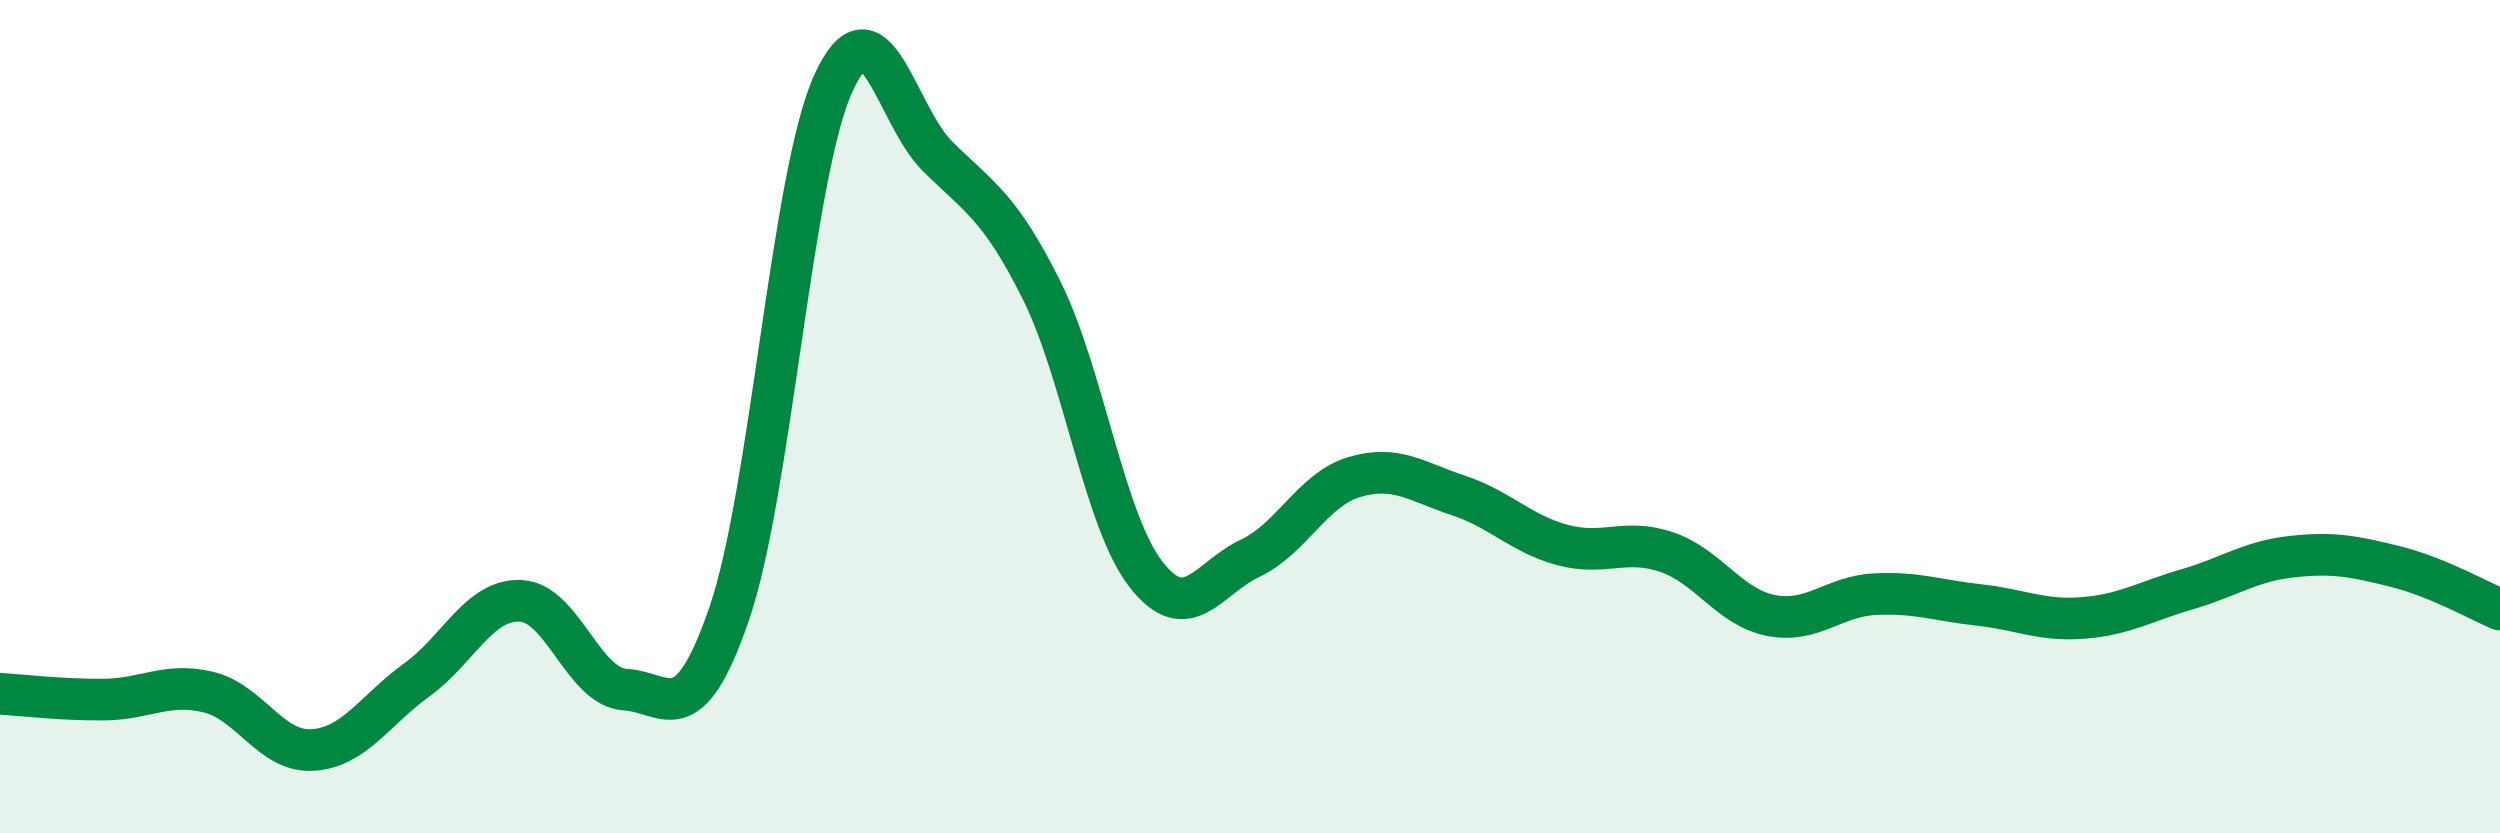
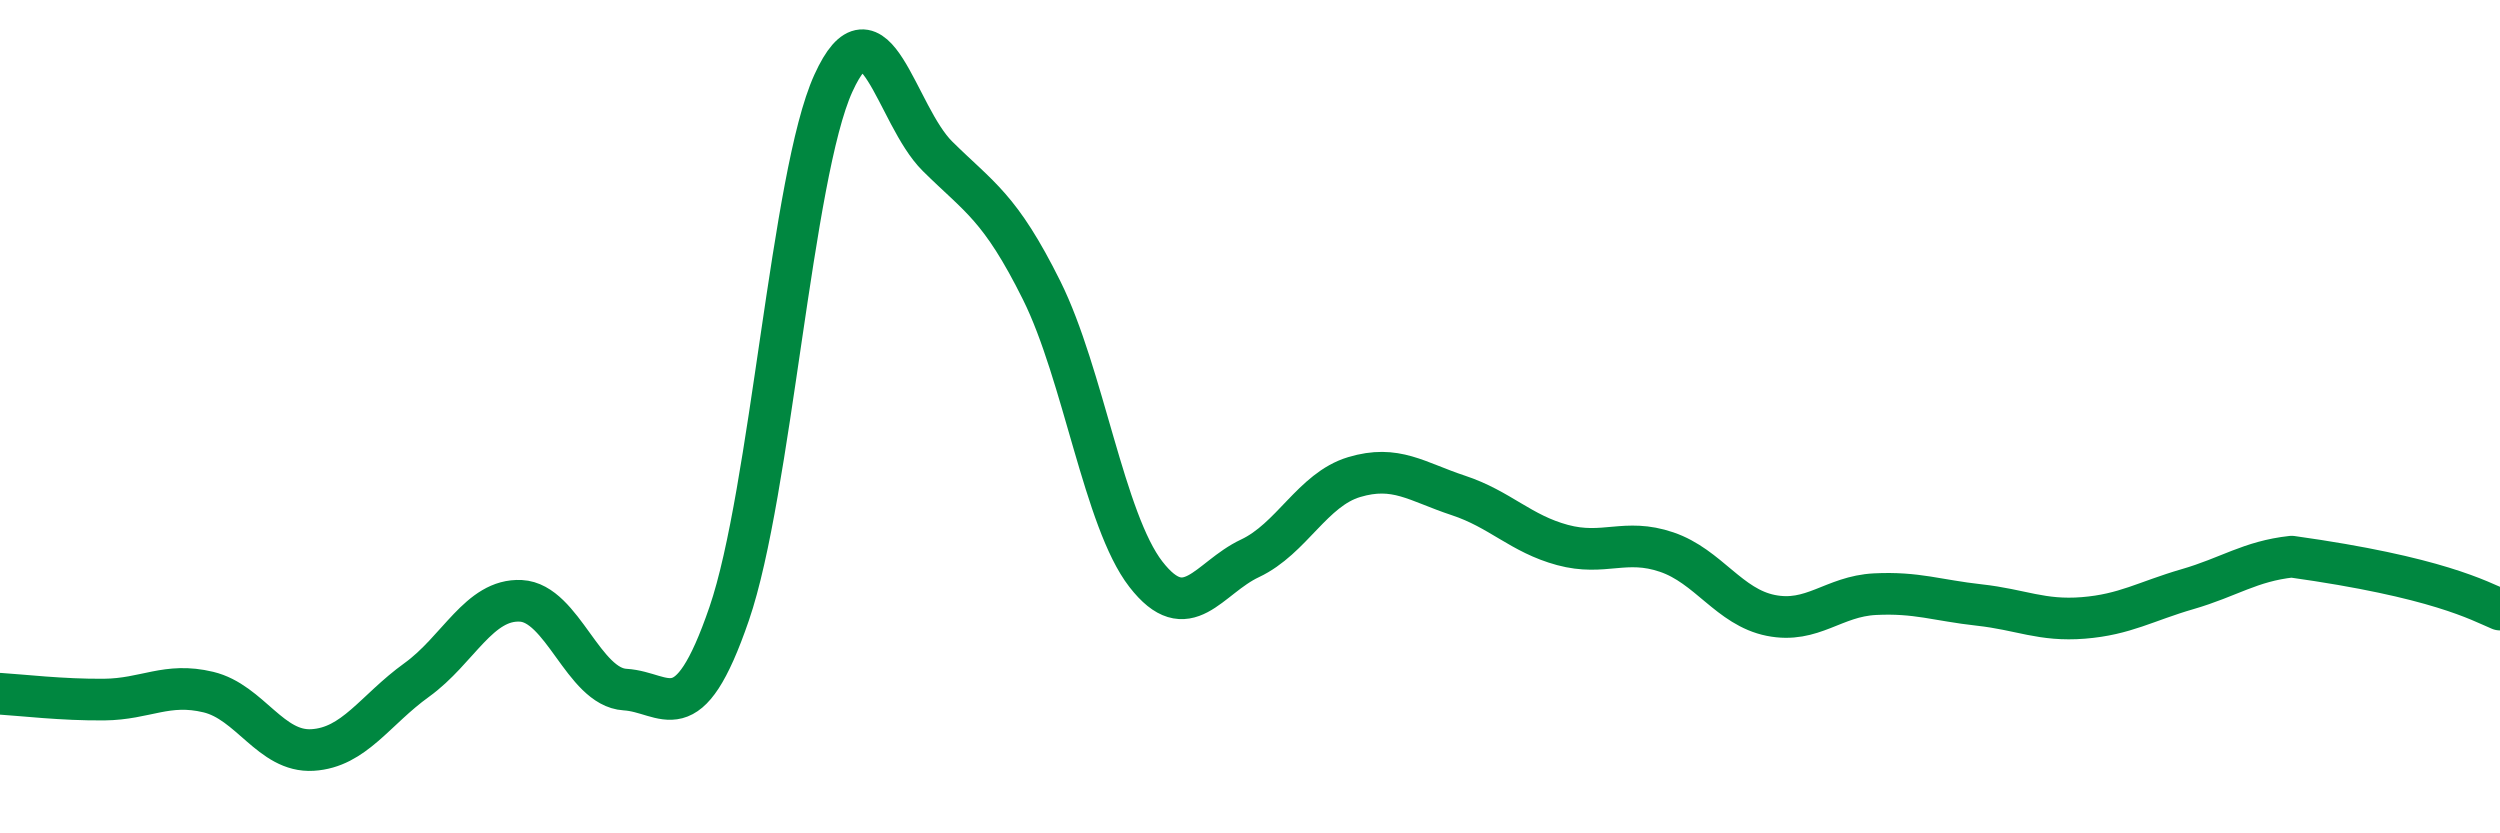
<svg xmlns="http://www.w3.org/2000/svg" width="60" height="20" viewBox="0 0 60 20">
-   <path d="M 0,16.65 C 0.5,16.68 1.5,16.8 2.5,16.79 C 3.5,16.78 4,16.37 5,16.61 C 6,16.85 6.5,18.06 7.5,18 C 8.5,17.94 9,17.04 10,16.32 C 11,15.6 11.5,14.37 12.5,14.42 C 13.5,14.47 14,16.49 15,16.55 C 16,16.61 16.5,17.64 17.5,14.73 C 18.5,11.82 19,4.2 20,2 C 21,-0.2 21.5,2.76 22.5,3.75 C 23.5,4.74 24,4.96 25,6.97 C 26,8.98 26.5,12.49 27.5,13.78 C 28.5,15.07 29,13.87 30,13.4 C 31,12.93 31.5,11.75 32.5,11.45 C 33.5,11.15 34,11.56 35,11.89 C 36,12.22 36.5,12.81 37.5,13.08 C 38.5,13.35 39,12.91 40,13.25 C 41,13.59 41.5,14.57 42.5,14.77 C 43.5,14.97 44,14.31 45,14.26 C 46,14.21 46.5,14.41 47.5,14.52 C 48.5,14.63 49,14.91 50,14.83 C 51,14.75 51.5,14.43 52.5,14.14 C 53.5,13.85 54,13.47 55,13.36 C 56,13.25 56.5,13.35 57.5,13.6 C 58.5,13.85 59.5,14.42 60,14.63L60 20L0 20Z" fill="#008740" opacity="0.1" stroke-linecap="round" stroke-linejoin="round" />
-   <path d="M 0,16.65 C 0.5,16.68 1.5,16.8 2.5,16.79 C 3.5,16.78 4,16.37 5,16.61 C 6,16.85 6.5,18.06 7.5,18 C 8.5,17.94 9,17.04 10,16.32 C 11,15.6 11.5,14.37 12.5,14.42 C 13.5,14.47 14,16.49 15,16.55 C 16,16.61 16.5,17.64 17.5,14.73 C 18.5,11.82 19,4.2 20,2 C 21,-0.2 21.5,2.76 22.5,3.75 C 23.5,4.74 24,4.96 25,6.97 C 26,8.98 26.5,12.49 27.5,13.78 C 28.5,15.07 29,13.87 30,13.4 C 31,12.93 31.5,11.75 32.5,11.45 C 33.5,11.15 34,11.56 35,11.89 C 36,12.22 36.5,12.81 37.5,13.08 C 38.5,13.35 39,12.91 40,13.25 C 41,13.59 41.5,14.57 42.5,14.77 C 43.5,14.97 44,14.31 45,14.26 C 46,14.21 46.5,14.41 47.5,14.52 C 48.5,14.63 49,14.91 50,14.83 C 51,14.75 51.5,14.43 52.5,14.14 C 53.5,13.85 54,13.47 55,13.36 C 56,13.25 56.5,13.35 57.5,13.6 C 58.5,13.85 59.5,14.42 60,14.63" stroke="#008740" stroke-width="1" fill="none" stroke-linecap="round" stroke-linejoin="round" />
+   <path d="M 0,16.65 C 0.5,16.68 1.5,16.8 2.5,16.79 C 3.5,16.78 4,16.37 5,16.61 C 6,16.85 6.5,18.06 7.5,18 C 8.5,17.94 9,17.04 10,16.32 C 11,15.6 11.5,14.37 12.5,14.42 C 13.5,14.47 14,16.49 15,16.55 C 16,16.61 16.5,17.64 17.5,14.73 C 18.5,11.82 19,4.2 20,2 C 21,-0.2 21.5,2.76 22.5,3.75 C 23.5,4.74 24,4.96 25,6.97 C 26,8.98 26.5,12.49 27.5,13.78 C 28.5,15.07 29,13.87 30,13.4 C 31,12.93 31.5,11.75 32.5,11.45 C 33.5,11.15 34,11.56 35,11.89 C 36,12.22 36.5,12.81 37.5,13.08 C 38.5,13.35 39,12.91 40,13.25 C 41,13.59 41.5,14.57 42.5,14.77 C 43.5,14.97 44,14.31 45,14.26 C 46,14.21 46.5,14.41 47.5,14.52 C 48.5,14.63 49,14.91 50,14.83 C 51,14.75 51.5,14.43 52.5,14.14 C 53.5,13.85 54,13.47 55,13.36 C 58.5,13.85 59.5,14.42 60,14.63" stroke="#008740" stroke-width="1" fill="none" stroke-linecap="round" stroke-linejoin="round" />
</svg>